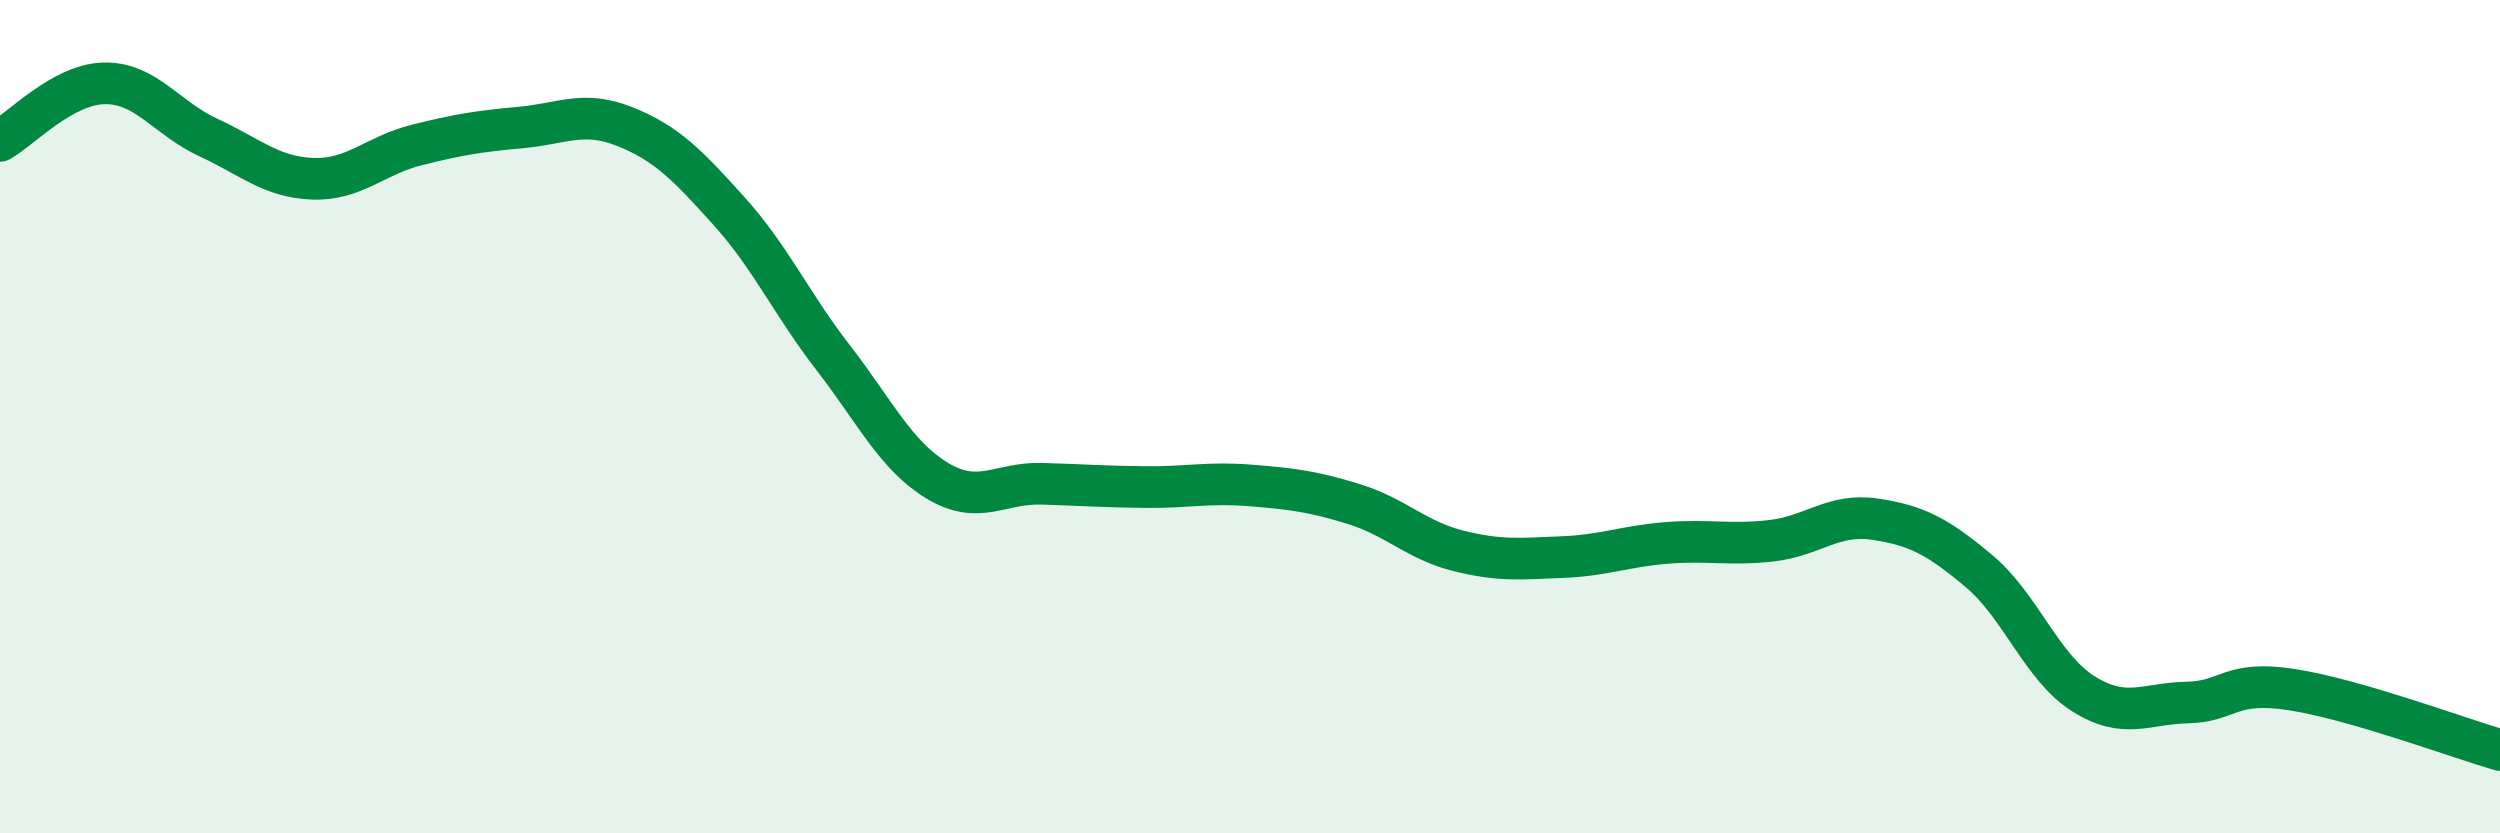
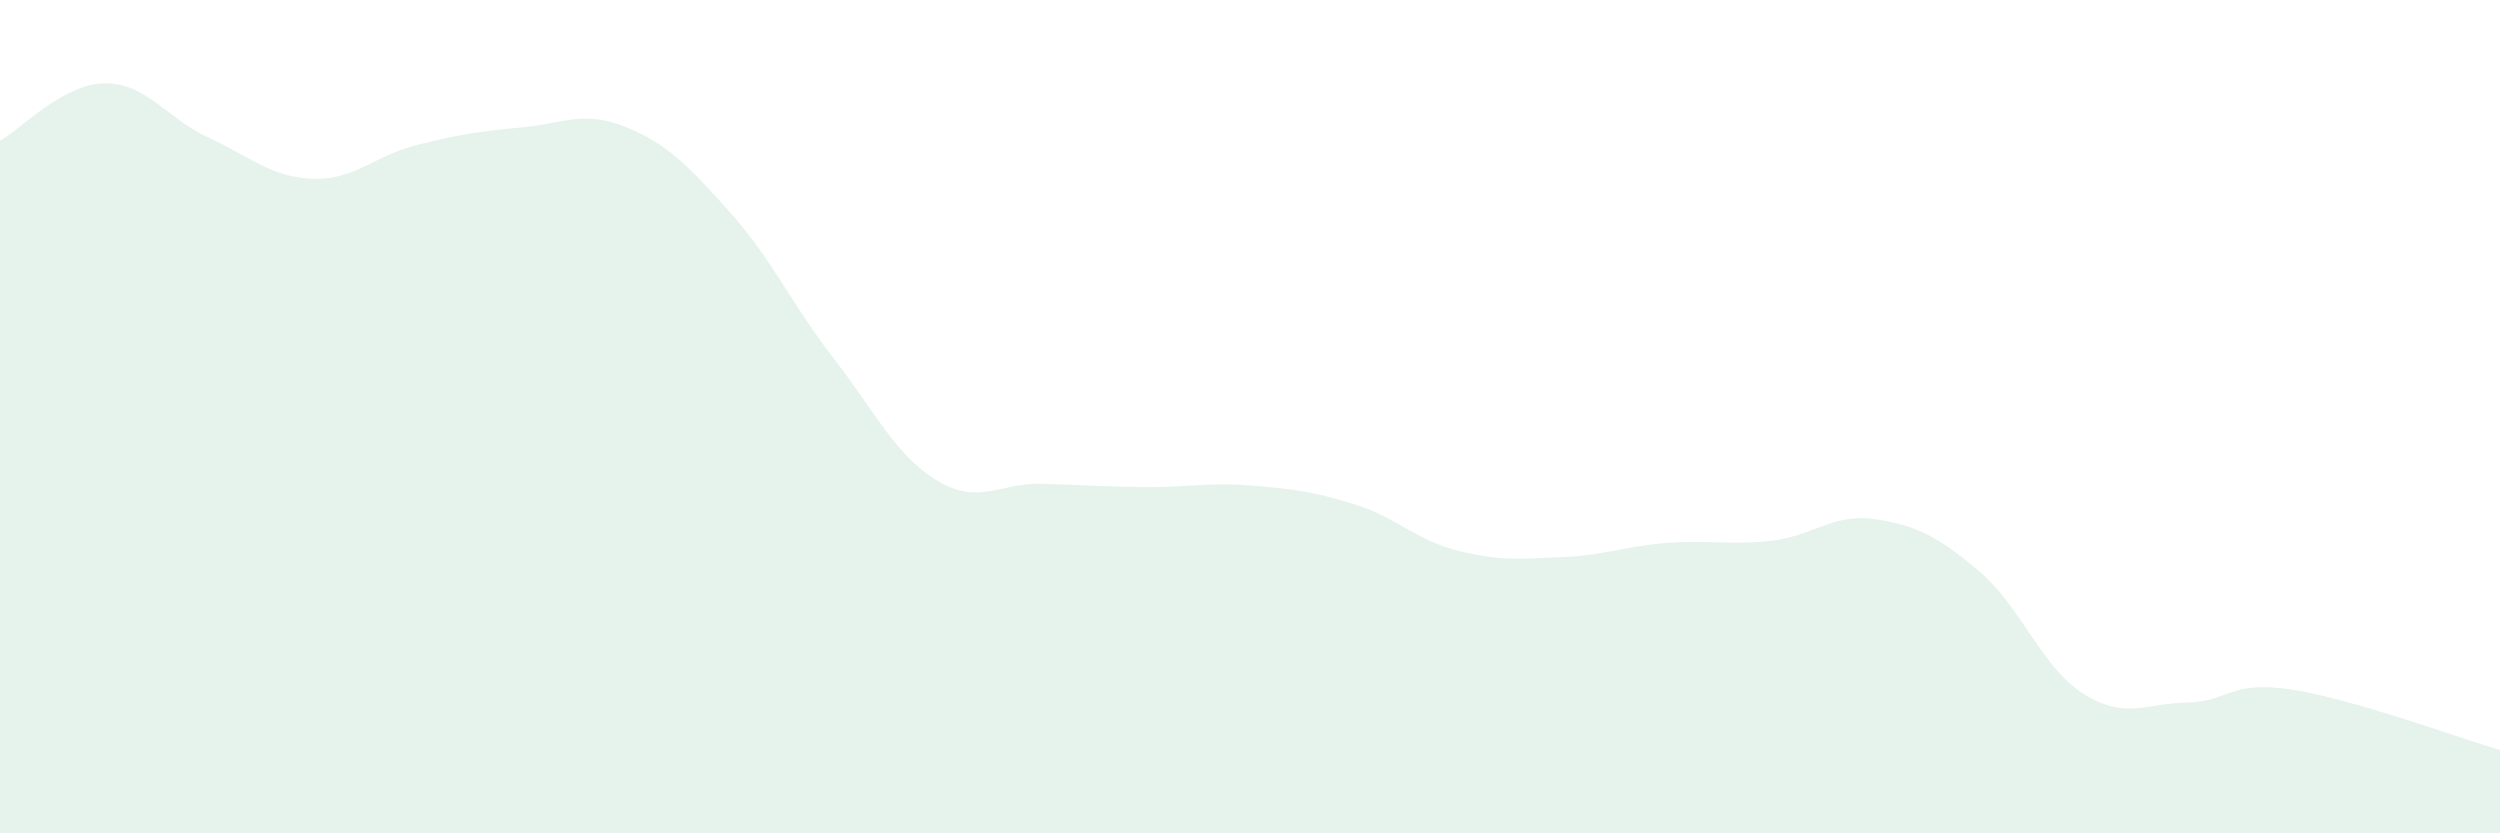
<svg xmlns="http://www.w3.org/2000/svg" width="60" height="20" viewBox="0 0 60 20">
  <path d="M 0,3.38 C 0.5,3.1 1.5,2.02 2.5,2 C 3.5,1.98 4,2.84 5,3.3 C 6,3.76 6.5,4.25 7.5,4.29 C 8.5,4.33 9,3.73 10,3.48 C 11,3.23 11.5,3.15 12.5,3.06 C 13.5,2.97 14,2.64 15,3.04 C 16,3.44 16.5,3.96 17.5,5.07 C 18.5,6.18 19,7.3 20,8.59 C 21,9.88 21.5,10.94 22.5,11.54 C 23.5,12.14 24,11.58 25,11.61 C 26,11.64 26.5,11.68 27.5,11.69 C 28.5,11.7 29,11.57 30,11.65 C 31,11.73 31.5,11.79 32.5,12.1 C 33.5,12.41 34,12.97 35,13.22 C 36,13.47 36.5,13.41 37.5,13.37 C 38.5,13.33 39,13.11 40,13.03 C 41,12.95 41.5,13.09 42.5,12.98 C 43.5,12.87 44,12.31 45,12.46 C 46,12.61 46.5,12.87 47.5,13.71 C 48.5,14.55 49,16.02 50,16.65 C 51,17.28 51.5,16.88 52.5,16.86 C 53.5,16.84 53.5,16.32 55,16.55 C 56.5,16.78 59,17.71 60,18L60 20L0 20Z" fill="#008740" opacity="0.1" stroke-linecap="round" stroke-linejoin="round" />
-   <path d="M 0,3.38 C 0.5,3.1 1.5,2.02 2.5,2 C 3.5,1.98 4,2.84 5,3.3 C 6,3.76 6.5,4.25 7.5,4.29 C 8.5,4.33 9,3.73 10,3.48 C 11,3.23 11.5,3.15 12.5,3.06 C 13.5,2.97 14,2.64 15,3.04 C 16,3.44 16.5,3.96 17.5,5.07 C 18.5,6.18 19,7.3 20,8.59 C 21,9.88 21.5,10.94 22.5,11.54 C 23.5,12.14 24,11.58 25,11.61 C 26,11.64 26.5,11.68 27.5,11.69 C 28.5,11.7 29,11.57 30,11.65 C 31,11.73 31.5,11.79 32.5,12.1 C 33.5,12.41 34,12.97 35,13.22 C 36,13.47 36.5,13.41 37.5,13.37 C 38.5,13.33 39,13.11 40,13.03 C 41,12.95 41.5,13.09 42.5,12.98 C 43.5,12.87 44,12.31 45,12.46 C 46,12.61 46.5,12.87 47.5,13.71 C 48.5,14.55 49,16.02 50,16.65 C 51,17.28 51.5,16.88 52.5,16.86 C 53.5,16.84 53.5,16.32 55,16.55 C 56.5,16.78 59,17.71 60,18" stroke="#008740" stroke-width="1" fill="none" stroke-linecap="round" stroke-linejoin="round" />
</svg>